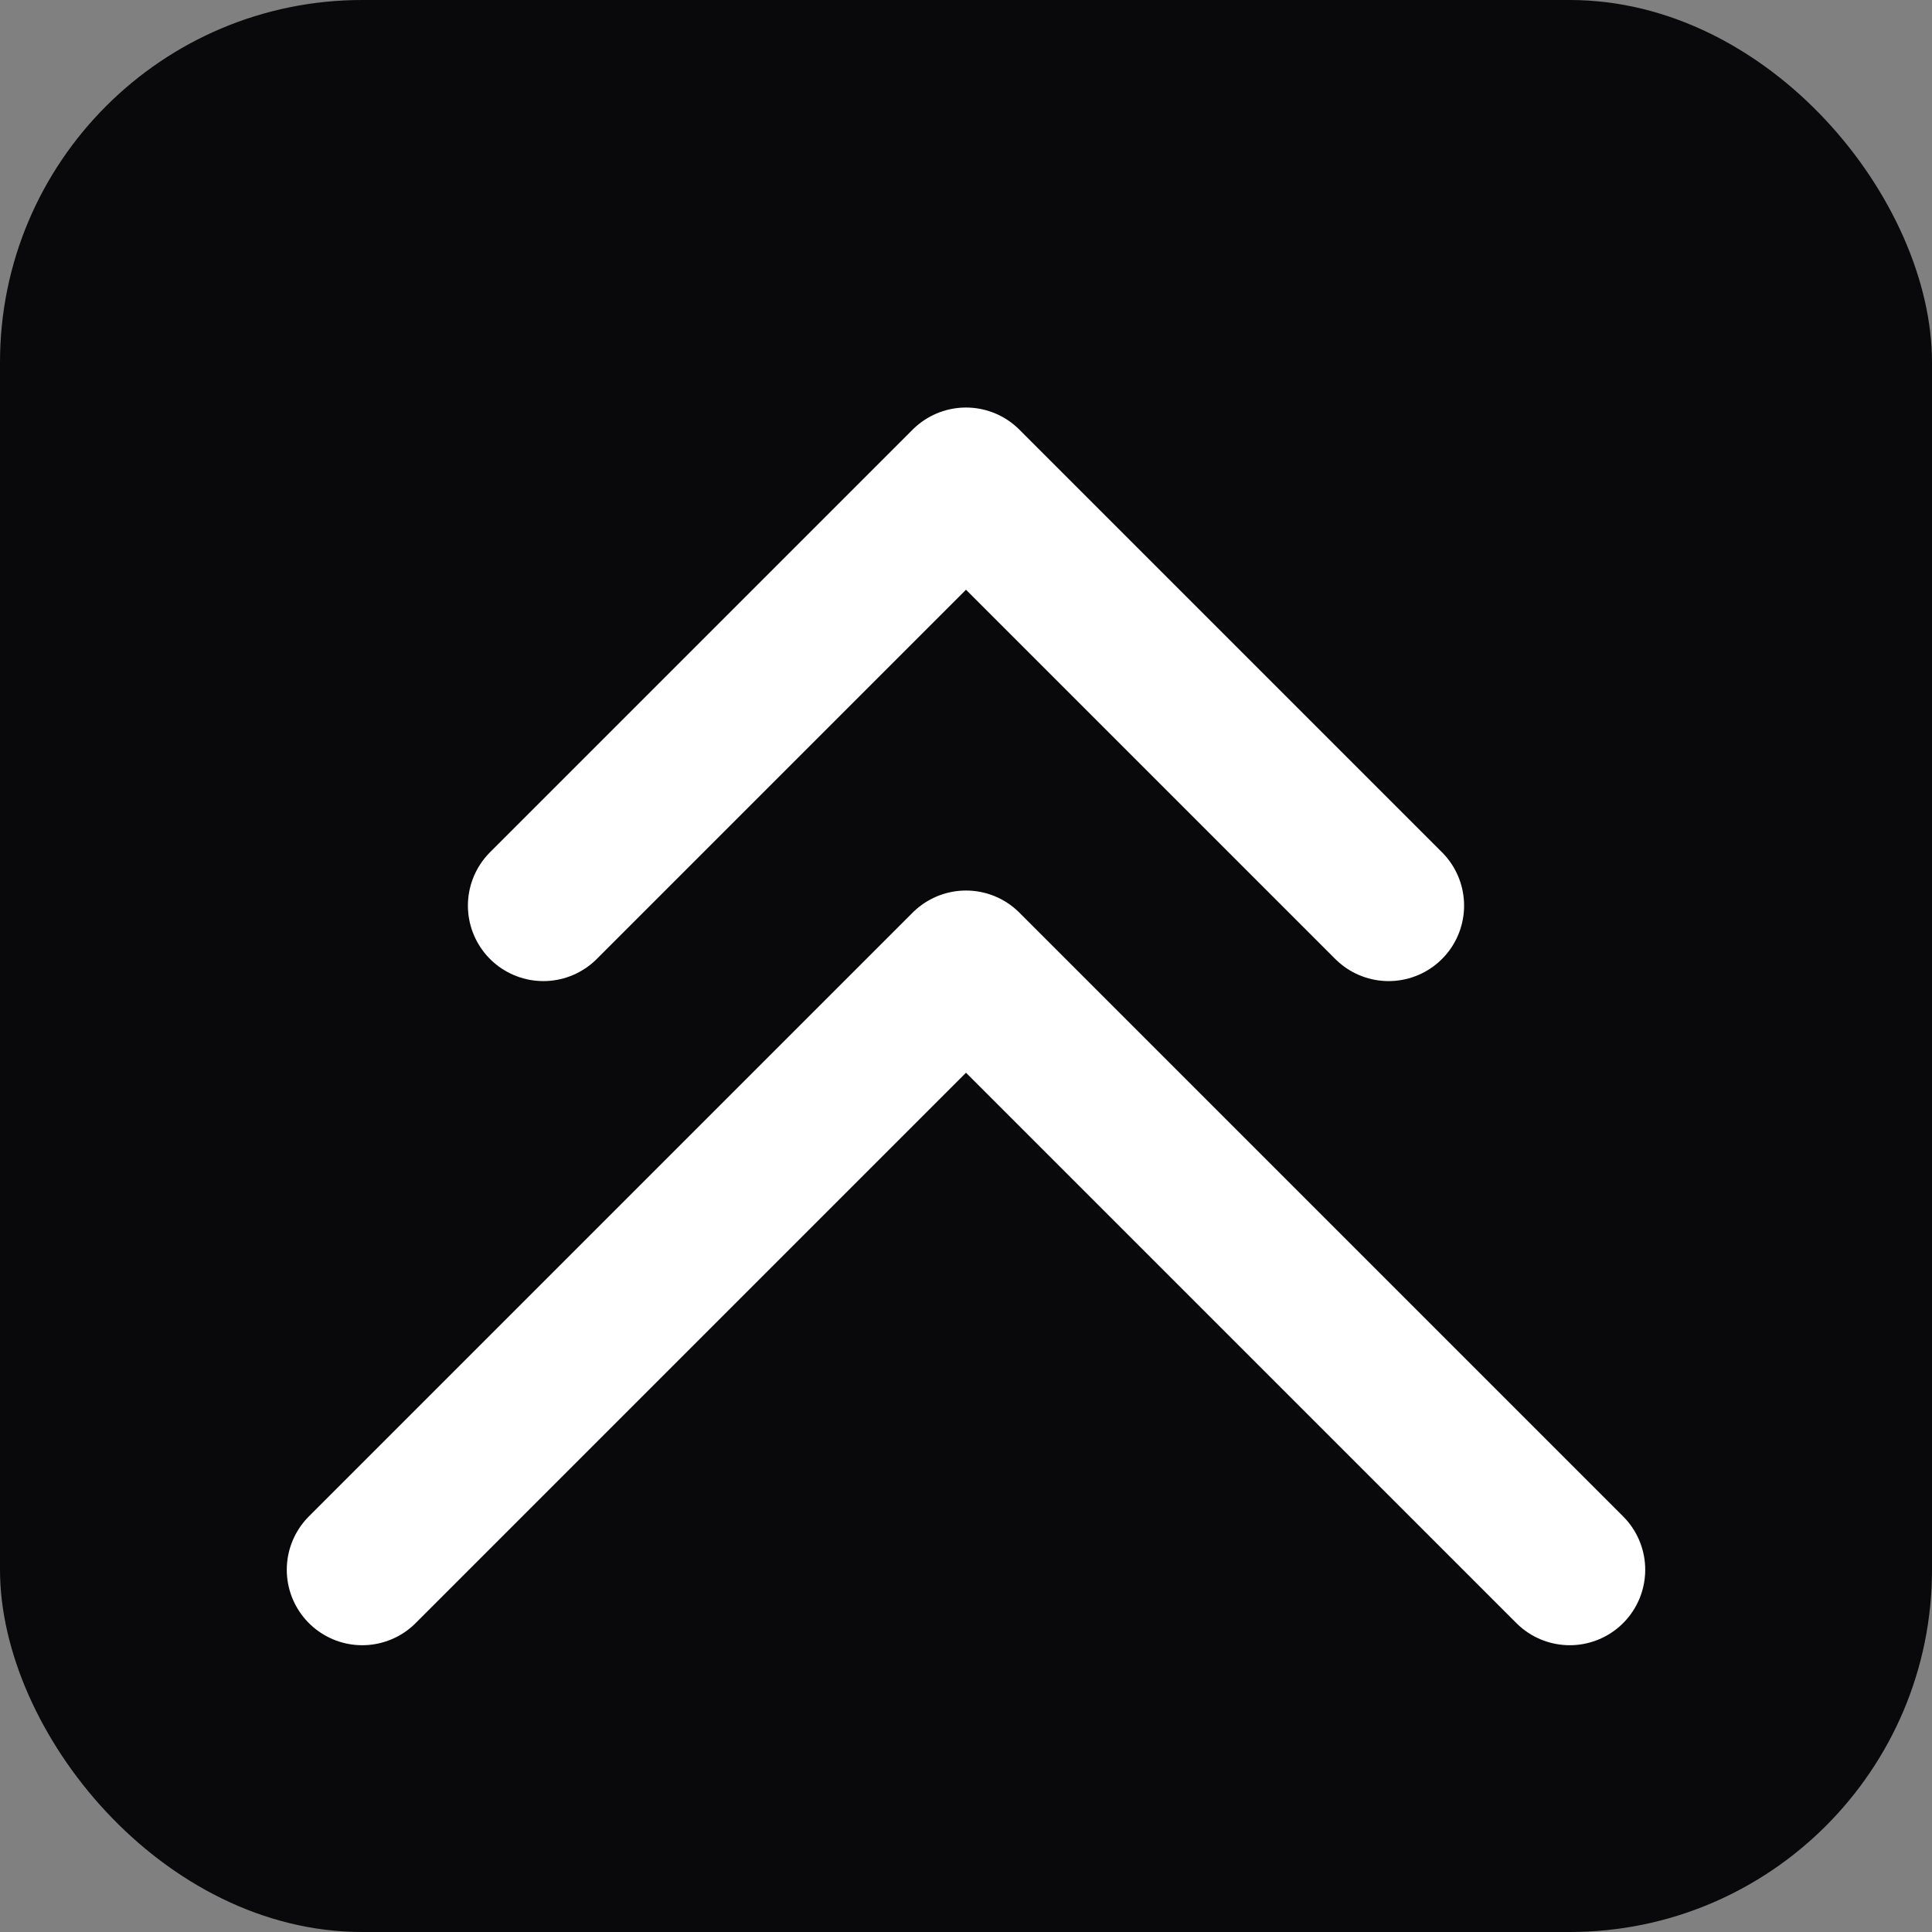
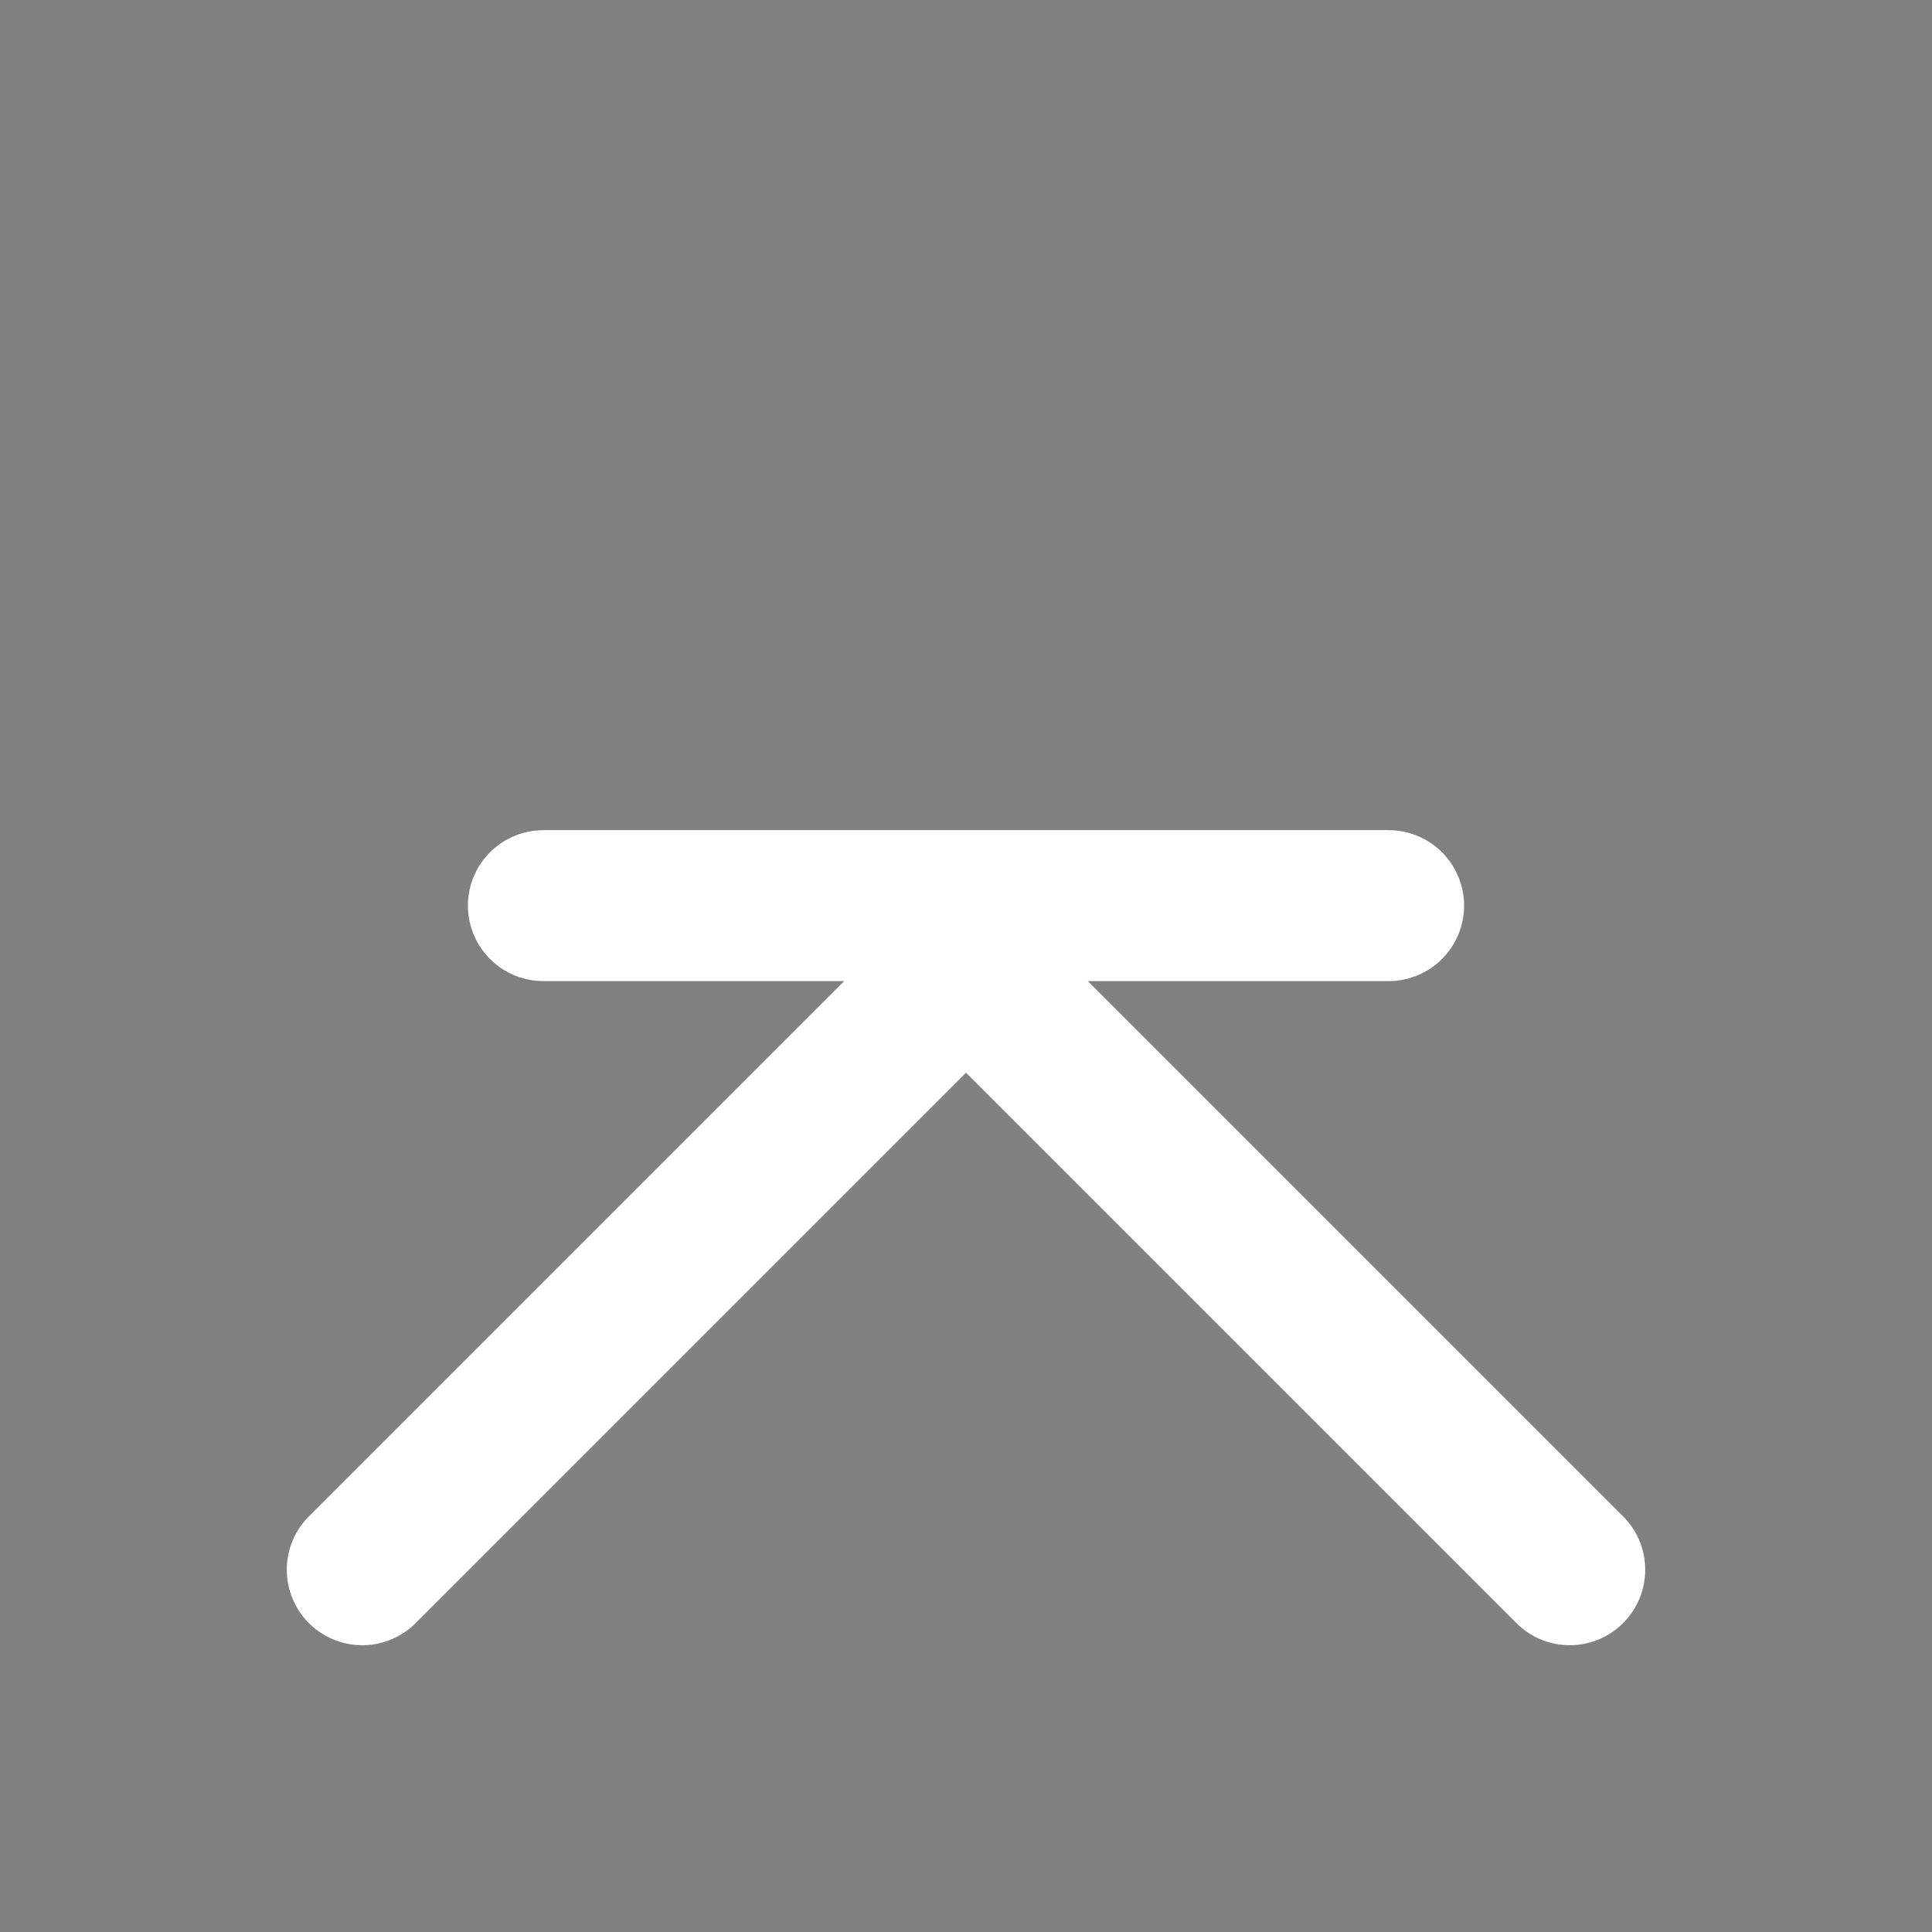
<svg xmlns="http://www.w3.org/2000/svg" width="32" height="32" viewBox="0 0 32 32" fill="none">
  <rect x="0" y="0" width="32" height="32" fill="#808080" stroke="none" />
-   <rect width="32" height="32" rx="6" fill="#09090b" />
  <path d="M6 26 L16 16 L26 26" stroke="white" stroke-width="2.5" stroke-linecap="round" stroke-linejoin="round" />
-   <path d="M9 15 L16 8 L23 15" stroke="white" stroke-width="2.5" stroke-linecap="round" stroke-linejoin="round" />
+   <path d="M9 15 L23 15" stroke="white" stroke-width="2.5" stroke-linecap="round" stroke-linejoin="round" />
</svg>